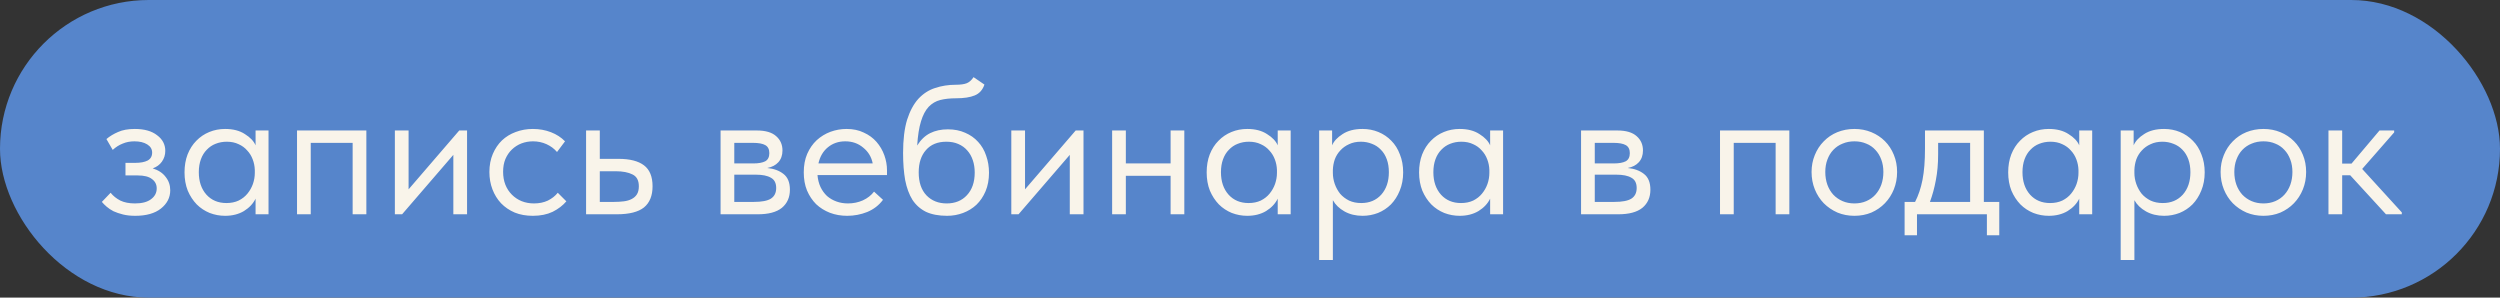
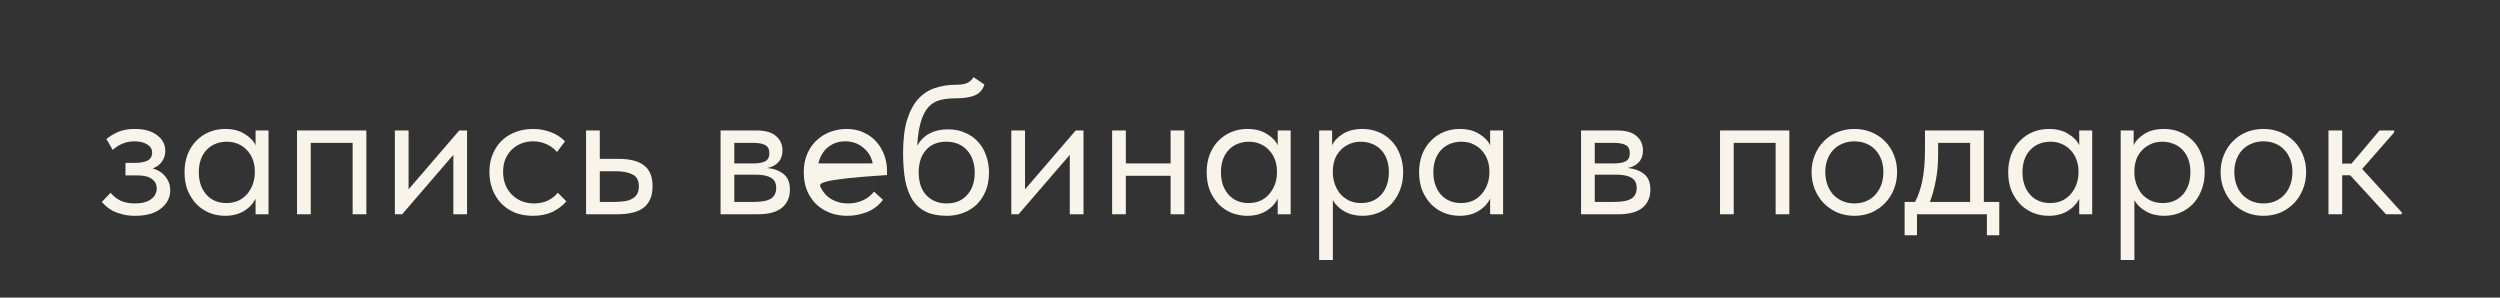
<svg xmlns="http://www.w3.org/2000/svg" width="210" height="25" viewBox="0 0 210 25" fill="none">
  <rect x="0" y="0" width="210" height="25" fill="#333333" stroke="none" />
-   <rect width="210" height="25" rx="12.5" fill="#5685CB" />
-   <path d="M11.356 18.128C10.972 18.128 10.63 18.091 10.332 18.016C10.033 17.941 9.767 17.851 9.532 17.744C9.308 17.627 9.116 17.499 8.956 17.36C8.796 17.221 8.663 17.088 8.556 16.96L9.292 16.192C9.505 16.459 9.777 16.677 10.108 16.848C10.438 17.008 10.849 17.088 11.34 17.088C11.927 17.088 12.374 16.971 12.684 16.736C13.004 16.501 13.164 16.197 13.164 15.824C13.164 15.493 13.03 15.232 12.764 15.04C12.508 14.837 12.108 14.736 11.564 14.736H10.54V13.68H11.372C11.799 13.68 12.14 13.616 12.396 13.488C12.652 13.349 12.78 13.125 12.78 12.816C12.78 12.528 12.641 12.299 12.364 12.128C12.086 11.957 11.729 11.872 11.292 11.872C10.929 11.872 10.598 11.936 10.3 12.064C10.001 12.181 9.724 12.357 9.468 12.592L8.94 11.68C9.217 11.445 9.543 11.248 9.916 11.088C10.289 10.917 10.758 10.832 11.324 10.832C12.124 10.832 12.748 11.008 13.196 11.36C13.655 11.701 13.884 12.139 13.884 12.672C13.884 13.013 13.788 13.317 13.596 13.584C13.415 13.84 13.159 14.027 12.828 14.144C13.308 14.293 13.671 14.533 13.916 14.864C14.172 15.184 14.3 15.557 14.3 15.984C14.3 16.592 14.039 17.104 13.516 17.52C13.004 17.925 12.284 18.128 11.356 18.128ZM18.908 18.128C18.46 18.128 18.028 18.048 17.612 17.888C17.196 17.717 16.834 17.477 16.524 17.168C16.215 16.848 15.964 16.464 15.772 16.016C15.591 15.557 15.5 15.045 15.5 14.48C15.5 13.925 15.585 13.424 15.756 12.976C15.938 12.517 16.183 12.133 16.492 11.824C16.802 11.504 17.164 11.259 17.58 11.088C17.996 10.917 18.439 10.832 18.908 10.832C19.58 10.832 20.135 10.976 20.572 11.264C21.02 11.541 21.319 11.856 21.468 12.208V10.96H22.556V18H21.468V16.688C21.265 17.104 20.94 17.451 20.492 17.728C20.044 17.995 19.516 18.128 18.908 18.128ZM19.02 17.056C19.404 17.056 19.745 16.987 20.044 16.848C20.343 16.699 20.588 16.507 20.78 16.272C20.983 16.027 21.137 15.755 21.244 15.456C21.351 15.147 21.404 14.837 21.404 14.528V14.272C21.393 13.963 21.335 13.669 21.228 13.392C21.122 13.104 20.967 12.853 20.764 12.64C20.572 12.416 20.332 12.24 20.044 12.112C19.756 11.973 19.425 11.904 19.052 11.904C18.711 11.904 18.396 11.963 18.108 12.08C17.831 12.187 17.585 12.352 17.372 12.576C17.159 12.789 16.994 13.056 16.876 13.376C16.759 13.696 16.7 14.059 16.7 14.464C16.7 15.243 16.913 15.872 17.34 16.352C17.767 16.821 18.327 17.056 19.02 17.056ZM24.95 10.96H30.774V18H29.622V12H26.102V18H24.95V10.96ZM33.169 10.96H34.321V15.904L38.577 10.96H39.233V18H38.081V13.008L33.777 18H33.169V10.96ZM44.758 18.128C44.192 18.128 43.685 18.037 43.237 17.856C42.789 17.664 42.406 17.403 42.086 17.072C41.776 16.741 41.536 16.352 41.365 15.904C41.195 15.456 41.109 14.971 41.109 14.448C41.109 13.883 41.206 13.376 41.398 12.928C41.59 12.48 41.846 12.101 42.166 11.792C42.496 11.483 42.88 11.248 43.318 11.088C43.766 10.917 44.245 10.832 44.758 10.832C45.301 10.832 45.808 10.923 46.278 11.104C46.747 11.285 47.142 11.541 47.462 11.872L46.789 12.768C46.555 12.491 46.261 12.272 45.91 12.112C45.557 11.952 45.179 11.872 44.773 11.872C44.432 11.872 44.107 11.931 43.797 12.048C43.499 12.165 43.232 12.336 42.998 12.56C42.773 12.773 42.592 13.04 42.453 13.36C42.325 13.669 42.261 14.027 42.261 14.432C42.261 14.827 42.325 15.189 42.453 15.52C42.581 15.84 42.763 16.117 42.998 16.352C43.232 16.587 43.504 16.768 43.813 16.896C44.133 17.024 44.48 17.088 44.853 17.088C45.291 17.088 45.68 17.008 46.022 16.848C46.363 16.677 46.64 16.459 46.853 16.192L47.574 16.912C47.275 17.264 46.891 17.557 46.422 17.792C45.952 18.016 45.398 18.128 44.758 18.128ZM49.231 10.96H50.383V13.344H51.967C52.906 13.344 53.615 13.525 54.095 13.888C54.575 14.251 54.815 14.837 54.815 15.648C54.815 16.437 54.575 17.029 54.095 17.424C53.615 17.808 52.853 18 51.807 18H49.231V10.96ZM51.583 16.96C51.871 16.96 52.143 16.944 52.399 16.912C52.655 16.88 52.874 16.816 53.055 16.72C53.247 16.624 53.397 16.491 53.503 16.32C53.61 16.149 53.663 15.925 53.663 15.648C53.663 15.157 53.487 14.827 53.135 14.656C52.783 14.475 52.309 14.384 51.711 14.384H50.383V16.96H51.583ZM60.528 10.96H63.568C64.304 10.96 64.848 11.12 65.2 11.44C65.552 11.749 65.728 12.149 65.728 12.64C65.728 13.045 65.611 13.376 65.376 13.632C65.152 13.877 64.843 14.037 64.448 14.112C65.003 14.165 65.456 14.331 65.808 14.608C66.171 14.885 66.352 15.328 66.352 15.936C66.352 16.576 66.128 17.083 65.68 17.456C65.232 17.819 64.555 18 63.648 18H60.528V10.96ZM61.68 14.672V16.96H63.328C63.989 16.96 64.464 16.869 64.752 16.688C65.051 16.496 65.2 16.197 65.2 15.792C65.2 15.376 65.051 15.088 64.752 14.928C64.464 14.757 64.043 14.672 63.488 14.672H61.68ZM61.68 12V13.728H63.28C63.707 13.728 64.037 13.669 64.272 13.552C64.507 13.424 64.624 13.195 64.624 12.864C64.624 12.544 64.512 12.32 64.288 12.192C64.064 12.064 63.718 12 63.248 12H61.68ZM71.164 18.128C70.641 18.128 70.156 18.043 69.708 17.872C69.27 17.701 68.886 17.461 68.556 17.152C68.236 16.832 67.98 16.448 67.788 16C67.606 15.552 67.516 15.045 67.516 14.48C67.516 13.893 67.612 13.376 67.804 12.928C68.006 12.469 68.273 12.085 68.604 11.776C68.945 11.467 69.329 11.232 69.756 11.072C70.193 10.912 70.646 10.832 71.116 10.832C71.66 10.832 72.14 10.933 72.556 11.136C72.982 11.328 73.34 11.589 73.628 11.92C73.916 12.251 74.134 12.624 74.284 13.04C74.433 13.456 74.508 13.877 74.508 14.304V14.704L68.668 14.704C68.7 15.077 68.785 15.413 68.924 15.712C69.062 16 69.244 16.251 69.468 16.464C69.702 16.667 69.969 16.821 70.268 16.928C70.566 17.035 70.886 17.088 71.228 17.088C71.676 17.088 72.092 17.003 72.476 16.832C72.87 16.651 73.185 16.405 73.42 16.096L74.172 16.784C73.83 17.243 73.388 17.584 72.844 17.808C72.31 18.021 71.75 18.128 71.164 18.128ZM71.004 11.872C70.438 11.872 69.953 12.037 69.548 12.368C69.142 12.699 68.876 13.152 68.748 13.728L73.308 13.728C73.201 13.184 72.934 12.741 72.508 12.4C72.092 12.048 71.59 11.872 71.004 11.872ZM79.555 18.128C78.852 18.128 78.26 18.016 77.779 17.792C77.31 17.557 76.931 17.221 76.644 16.784C76.366 16.336 76.163 15.787 76.035 15.136C75.918 14.475 75.859 13.712 75.859 12.848C75.859 11.728 75.972 10.8 76.195 10.064C76.43 9.328 76.745 8.741 77.139 8.304C77.545 7.867 78.014 7.563 78.547 7.392C79.091 7.211 79.668 7.12 80.275 7.12C80.681 7.12 80.99 7.077 81.204 6.992C81.417 6.907 81.609 6.736 81.779 6.48L82.692 7.104C82.542 7.552 82.27 7.856 81.876 8.016C81.492 8.176 80.969 8.256 80.308 8.256C79.806 8.256 79.364 8.304 78.98 8.4C78.606 8.496 78.281 8.688 78.004 8.976C77.737 9.264 77.523 9.669 77.364 10.192C77.204 10.704 77.097 11.381 77.043 12.224C77.342 11.744 77.705 11.397 78.132 11.184C78.558 10.971 79.054 10.864 79.62 10.864C80.163 10.864 80.649 10.96 81.076 11.152C81.502 11.333 81.865 11.589 82.163 11.92C82.462 12.24 82.686 12.624 82.835 13.072C82.996 13.52 83.076 14 83.076 14.512C83.076 15.088 82.98 15.605 82.787 16.064C82.596 16.512 82.34 16.891 82.019 17.2C81.7 17.499 81.326 17.728 80.9 17.888C80.473 18.048 80.025 18.128 79.555 18.128ZM79.523 17.088C80.228 17.088 80.793 16.859 81.219 16.4C81.657 15.931 81.876 15.296 81.876 14.496C81.876 14.112 81.822 13.765 81.716 13.456C81.609 13.136 81.454 12.864 81.251 12.64C81.049 12.405 80.798 12.224 80.499 12.096C80.212 11.968 79.876 11.904 79.492 11.904C78.755 11.904 78.185 12.139 77.779 12.608C77.374 13.067 77.171 13.691 77.171 14.48C77.171 15.312 77.39 15.957 77.828 16.416C78.265 16.864 78.83 17.088 79.523 17.088ZM84.95 10.96H86.102V15.904L90.358 10.96H91.014V18H89.862V13.008L85.558 18H84.95V10.96ZM98.331 14.768H94.571V18H93.419V10.96H94.571V13.728H98.331V10.96H99.483V18H98.331V14.768ZM104.768 18.128C104.32 18.128 103.888 18.048 103.472 17.888C103.056 17.717 102.693 17.477 102.384 17.168C102.074 16.848 101.824 16.464 101.632 16.016C101.45 15.557 101.36 15.045 101.36 14.48C101.36 13.925 101.445 13.424 101.616 12.976C101.797 12.517 102.042 12.133 102.352 11.824C102.661 11.504 103.024 11.259 103.44 11.088C103.856 10.917 104.298 10.832 104.768 10.832C105.44 10.832 105.994 10.976 106.432 11.264C106.88 11.541 107.178 11.856 107.328 12.208V10.96H108.416V18H107.328V16.688C107.125 17.104 106.8 17.451 106.352 17.728C105.904 17.995 105.376 18.128 104.768 18.128ZM104.88 17.056C105.264 17.056 105.605 16.987 105.904 16.848C106.202 16.699 106.448 16.507 106.64 16.272C106.842 16.027 106.997 15.755 107.104 15.456C107.21 15.147 107.264 14.837 107.264 14.528V14.272C107.253 13.963 107.194 13.669 107.088 13.392C106.981 13.104 106.826 12.853 106.624 12.64C106.432 12.416 106.192 12.24 105.904 12.112C105.616 11.973 105.285 11.904 104.911 11.904C104.57 11.904 104.256 11.963 103.968 12.08C103.69 12.187 103.445 12.352 103.232 12.576C103.018 12.789 102.853 13.056 102.736 13.376C102.618 13.696 102.56 14.059 102.56 14.464C102.56 15.243 102.773 15.872 103.2 16.352C103.626 16.821 104.186 17.056 104.88 17.056ZM110.809 21.84V10.96H111.897V12.208C112.047 11.856 112.34 11.541 112.777 11.264C113.215 10.976 113.775 10.832 114.457 10.832C114.927 10.832 115.369 10.917 115.785 11.088C116.201 11.259 116.564 11.504 116.873 11.824C117.183 12.133 117.423 12.517 117.593 12.976C117.775 13.424 117.865 13.925 117.865 14.48C117.865 15.045 117.769 15.557 117.577 16.016C117.396 16.464 117.151 16.848 116.841 17.168C116.532 17.477 116.169 17.717 115.753 17.888C115.337 18.048 114.905 18.128 114.457 18.128C113.881 18.128 113.375 18.005 112.937 17.76C112.5 17.515 112.175 17.2 111.961 16.816V21.84H110.809ZM114.313 11.904C113.94 11.904 113.609 11.973 113.321 12.112C113.033 12.24 112.788 12.416 112.585 12.64C112.383 12.853 112.228 13.104 112.121 13.392C112.025 13.669 111.972 13.963 111.961 14.272V14.528C111.961 14.837 112.015 15.147 112.121 15.456C112.228 15.755 112.377 16.027 112.569 16.272C112.772 16.507 113.023 16.699 113.321 16.848C113.62 16.987 113.961 17.056 114.345 17.056C115.039 17.056 115.599 16.821 116.025 16.352C116.452 15.872 116.665 15.243 116.665 14.464C116.665 14.059 116.607 13.696 116.489 13.376C116.372 13.056 116.207 12.789 115.993 12.576C115.78 12.352 115.529 12.187 115.241 12.08C114.953 11.963 114.644 11.904 114.313 11.904ZM122.611 18.128C122.163 18.128 121.731 18.048 121.315 17.888C120.899 17.717 120.537 17.477 120.227 17.168C119.918 16.848 119.667 16.464 119.475 16.016C119.294 15.557 119.203 15.045 119.203 14.48C119.203 13.925 119.289 13.424 119.459 12.976C119.641 12.517 119.886 12.133 120.195 11.824C120.505 11.504 120.867 11.259 121.283 11.088C121.699 10.917 122.142 10.832 122.611 10.832C123.283 10.832 123.838 10.976 124.275 11.264C124.723 11.541 125.022 11.856 125.171 12.208V10.96H126.259V18H125.171V16.688C124.969 17.104 124.643 17.451 124.195 17.728C123.747 17.995 123.219 18.128 122.611 18.128ZM122.723 17.056C123.107 17.056 123.449 16.987 123.747 16.848C124.046 16.699 124.291 16.507 124.483 16.272C124.686 16.027 124.841 15.755 124.947 15.456C125.054 15.147 125.107 14.837 125.107 14.528V14.272C125.097 13.963 125.038 13.669 124.931 13.392C124.825 13.104 124.67 12.853 124.467 12.64C124.275 12.416 124.035 12.24 123.747 12.112C123.459 11.973 123.129 11.904 122.755 11.904C122.414 11.904 122.099 11.963 121.811 12.08C121.534 12.187 121.289 12.352 121.075 12.576C120.862 12.789 120.697 13.056 120.579 13.376C120.462 13.696 120.403 14.059 120.403 14.464C120.403 15.243 120.617 15.872 121.043 16.352C121.47 16.821 122.03 17.056 122.723 17.056ZM132.809 10.96H135.849C136.585 10.96 137.129 11.12 137.481 11.44C137.833 11.749 138.009 12.149 138.009 12.64C138.009 13.045 137.892 13.376 137.657 13.632C137.433 13.877 137.124 14.037 136.729 14.112C137.284 14.165 137.737 14.331 138.089 14.608C138.452 14.885 138.633 15.328 138.633 15.936C138.633 16.576 138.409 17.083 137.961 17.456C137.513 17.819 136.836 18 135.929 18H132.809V10.96ZM133.961 14.672V16.96H135.609C136.271 16.96 136.745 16.869 137.033 16.688C137.332 16.496 137.481 16.197 137.481 15.792C137.481 15.376 137.332 15.088 137.033 14.928C136.745 14.757 136.324 14.672 135.769 14.672H133.961ZM133.961 12V13.728H135.561C135.988 13.728 136.319 13.669 136.553 13.552C136.788 13.424 136.905 13.195 136.905 12.864C136.905 12.544 136.793 12.32 136.569 12.192C136.345 12.064 135.999 12 135.529 12H133.961ZM144.481 10.96H150.305V18H149.153V12H145.633V18H144.481V10.96ZM155.772 18.128C155.26 18.128 154.785 18.037 154.348 17.856C153.911 17.664 153.527 17.403 153.196 17.072C152.876 16.741 152.625 16.352 152.444 15.904C152.263 15.456 152.172 14.971 152.172 14.448C152.172 13.936 152.263 13.461 152.444 13.024C152.625 12.576 152.876 12.192 153.196 11.872C153.516 11.541 153.895 11.285 154.332 11.104C154.78 10.923 155.26 10.832 155.772 10.832C156.284 10.832 156.759 10.923 157.196 11.104C157.633 11.285 158.012 11.536 158.332 11.856C158.652 12.176 158.903 12.56 159.084 13.008C159.265 13.445 159.356 13.925 159.356 14.448C159.356 14.971 159.265 15.456 159.084 15.904C158.903 16.352 158.652 16.741 158.332 17.072C158.012 17.403 157.633 17.664 157.196 17.856C156.759 18.037 156.284 18.128 155.772 18.128ZM155.772 17.088C156.135 17.088 156.465 17.024 156.764 16.896C157.063 16.768 157.319 16.587 157.532 16.352C157.745 16.117 157.911 15.84 158.028 15.52C158.145 15.189 158.204 14.832 158.204 14.448C158.204 14.064 158.145 13.717 158.028 13.408C157.911 13.088 157.745 12.816 157.532 12.592C157.319 12.357 157.063 12.181 156.764 12.064C156.465 11.936 156.135 11.872 155.772 11.872C155.409 11.872 155.079 11.936 154.78 12.064C154.481 12.181 154.22 12.357 153.996 12.592C153.783 12.816 153.617 13.088 153.5 13.408C153.383 13.717 153.324 14.064 153.324 14.448C153.324 14.832 153.383 15.189 153.5 15.52C153.617 15.84 153.783 16.117 153.996 16.352C154.22 16.587 154.481 16.768 154.78 16.896C155.079 17.024 155.409 17.088 155.772 17.088ZM159.987 16.96H160.867C161.144 16.427 161.352 15.808 161.491 15.104C161.63 14.389 161.699 13.525 161.699 12.512V10.96H166.643V16.96H167.939V19.76H166.899V18H161.027V19.76H159.987V16.96ZM162.803 12.96C162.803 13.76 162.739 14.485 162.611 15.136C162.494 15.776 162.328 16.384 162.115 16.96H165.491V12H162.803V12.96ZM172.096 18.128C171.648 18.128 171.216 18.048 170.8 17.888C170.384 17.717 170.021 17.477 169.712 17.168C169.402 16.848 169.152 16.464 168.96 16.016C168.778 15.557 168.688 15.045 168.688 14.48C168.688 13.925 168.773 13.424 168.944 12.976C169.125 12.517 169.37 12.133 169.68 11.824C169.989 11.504 170.352 11.259 170.768 11.088C171.184 10.917 171.626 10.832 172.096 10.832C172.768 10.832 173.322 10.976 173.76 11.264C174.208 11.541 174.506 11.856 174.656 12.208V10.96H175.744V18H174.656V16.688C174.453 17.104 174.128 17.451 173.68 17.728C173.232 17.995 172.704 18.128 172.096 18.128ZM172.208 17.056C172.592 17.056 172.933 16.987 173.232 16.848C173.53 16.699 173.776 16.507 173.968 16.272C174.17 16.027 174.325 15.755 174.432 15.456C174.538 15.147 174.592 14.837 174.592 14.528V14.272C174.581 13.963 174.522 13.669 174.416 13.392C174.309 13.104 174.154 12.853 173.952 12.64C173.76 12.416 173.52 12.24 173.232 12.112C172.944 11.973 172.613 11.904 172.24 11.904C171.898 11.904 171.584 11.963 171.296 12.08C171.018 12.187 170.773 12.352 170.56 12.576C170.346 12.789 170.181 13.056 170.064 13.376C169.946 13.696 169.888 14.059 169.888 14.464C169.888 15.243 170.101 15.872 170.528 16.352C170.954 16.821 171.514 17.056 172.208 17.056ZM178.138 21.84V10.96H179.226V12.208C179.375 11.856 179.668 11.541 180.106 11.264C180.543 10.976 181.103 10.832 181.786 10.832C182.255 10.832 182.698 10.917 183.114 11.088C183.53 11.259 183.892 11.504 184.202 11.824C184.511 12.133 184.751 12.517 184.922 12.976C185.103 13.424 185.194 13.925 185.194 14.48C185.194 15.045 185.098 15.557 184.906 16.016C184.724 16.464 184.479 16.848 184.17 17.168C183.86 17.477 183.498 17.717 183.082 17.888C182.666 18.048 182.234 18.128 181.786 18.128C181.21 18.128 180.703 18.005 180.266 17.76C179.828 17.515 179.503 17.2 179.289 16.816V21.84H178.138ZM181.641 11.904C181.268 11.904 180.938 11.973 180.65 12.112C180.362 12.24 180.116 12.416 179.914 12.64C179.711 12.853 179.556 13.104 179.45 13.392C179.354 13.669 179.3 13.963 179.289 14.272V14.528C179.289 14.837 179.343 15.147 179.45 15.456C179.556 15.755 179.706 16.027 179.898 16.272C180.1 16.507 180.351 16.699 180.65 16.848C180.948 16.987 181.29 17.056 181.674 17.056C182.367 17.056 182.927 16.821 183.354 16.352C183.78 15.872 183.994 15.243 183.994 14.464C183.994 14.059 183.935 13.696 183.818 13.376C183.7 13.056 183.535 12.789 183.322 12.576C183.108 12.352 182.858 12.187 182.57 12.08C182.282 11.963 181.972 11.904 181.641 11.904ZM190.131 18.128C189.619 18.128 189.145 18.037 188.707 17.856C188.27 17.664 187.886 17.403 187.555 17.072C187.235 16.741 186.985 16.352 186.803 15.904C186.622 15.456 186.531 14.971 186.531 14.448C186.531 13.936 186.622 13.461 186.803 13.024C186.985 12.576 187.235 12.192 187.555 11.872C187.875 11.541 188.254 11.285 188.691 11.104C189.139 10.923 189.619 10.832 190.131 10.832C190.643 10.832 191.118 10.923 191.555 11.104C191.993 11.285 192.371 11.536 192.691 11.856C193.011 12.176 193.262 12.56 193.443 13.008C193.625 13.445 193.715 13.925 193.715 14.448C193.715 14.971 193.625 15.456 193.443 15.904C193.262 16.352 193.011 16.741 192.691 17.072C192.371 17.403 191.993 17.664 191.555 17.856C191.118 18.037 190.643 18.128 190.131 18.128ZM190.131 17.088C190.494 17.088 190.825 17.024 191.123 16.896C191.422 16.768 191.678 16.587 191.891 16.352C192.105 16.117 192.27 15.84 192.387 15.52C192.505 15.189 192.563 14.832 192.563 14.448C192.563 14.064 192.505 13.717 192.387 13.408C192.27 13.088 192.105 12.816 191.891 12.592C191.678 12.357 191.422 12.181 191.123 12.064C190.825 11.936 190.494 11.872 190.131 11.872C189.769 11.872 189.438 11.936 189.139 12.064C188.841 12.181 188.579 12.357 188.355 12.592C188.142 12.816 187.977 13.088 187.859 13.408C187.742 13.717 187.683 14.064 187.683 14.448C187.683 14.832 187.742 15.189 187.859 15.52C187.977 15.84 188.142 16.117 188.355 16.352C188.579 16.587 188.841 16.768 189.139 16.896C189.438 17.024 189.769 17.088 190.131 17.088ZM195.591 10.96H196.743V13.744H197.527L199.879 10.96H201.111V11.12L198.423 14.192L201.751 17.84V18H200.423L197.415 14.72H196.743V18H195.591V10.96Z" fill="#F9F4EA" />
+   <path d="M11.356 18.128C10.972 18.128 10.63 18.091 10.332 18.016C10.033 17.941 9.767 17.851 9.532 17.744C9.308 17.627 9.116 17.499 8.956 17.36C8.796 17.221 8.663 17.088 8.556 16.96L9.292 16.192C9.505 16.459 9.777 16.677 10.108 16.848C10.438 17.008 10.849 17.088 11.34 17.088C11.927 17.088 12.374 16.971 12.684 16.736C13.004 16.501 13.164 16.197 13.164 15.824C13.164 15.493 13.03 15.232 12.764 15.04C12.508 14.837 12.108 14.736 11.564 14.736H10.54V13.68H11.372C11.799 13.68 12.14 13.616 12.396 13.488C12.652 13.349 12.78 13.125 12.78 12.816C12.78 12.528 12.641 12.299 12.364 12.128C12.086 11.957 11.729 11.872 11.292 11.872C10.929 11.872 10.598 11.936 10.3 12.064C10.001 12.181 9.724 12.357 9.468 12.592L8.94 11.68C9.217 11.445 9.543 11.248 9.916 11.088C10.289 10.917 10.758 10.832 11.324 10.832C12.124 10.832 12.748 11.008 13.196 11.36C13.655 11.701 13.884 12.139 13.884 12.672C13.884 13.013 13.788 13.317 13.596 13.584C13.415 13.84 13.159 14.027 12.828 14.144C13.308 14.293 13.671 14.533 13.916 14.864C14.172 15.184 14.3 15.557 14.3 15.984C14.3 16.592 14.039 17.104 13.516 17.52C13.004 17.925 12.284 18.128 11.356 18.128ZM18.908 18.128C18.46 18.128 18.028 18.048 17.612 17.888C17.196 17.717 16.834 17.477 16.524 17.168C16.215 16.848 15.964 16.464 15.772 16.016C15.591 15.557 15.5 15.045 15.5 14.48C15.5 13.925 15.585 13.424 15.756 12.976C15.938 12.517 16.183 12.133 16.492 11.824C16.802 11.504 17.164 11.259 17.58 11.088C17.996 10.917 18.439 10.832 18.908 10.832C19.58 10.832 20.135 10.976 20.572 11.264C21.02 11.541 21.319 11.856 21.468 12.208V10.96H22.556V18H21.468V16.688C21.265 17.104 20.94 17.451 20.492 17.728C20.044 17.995 19.516 18.128 18.908 18.128ZM19.02 17.056C19.404 17.056 19.745 16.987 20.044 16.848C20.343 16.699 20.588 16.507 20.78 16.272C20.983 16.027 21.137 15.755 21.244 15.456C21.351 15.147 21.404 14.837 21.404 14.528V14.272C21.393 13.963 21.335 13.669 21.228 13.392C21.122 13.104 20.967 12.853 20.764 12.64C20.572 12.416 20.332 12.24 20.044 12.112C19.756 11.973 19.425 11.904 19.052 11.904C18.711 11.904 18.396 11.963 18.108 12.08C17.831 12.187 17.585 12.352 17.372 12.576C17.159 12.789 16.994 13.056 16.876 13.376C16.759 13.696 16.7 14.059 16.7 14.464C16.7 15.243 16.913 15.872 17.34 16.352C17.767 16.821 18.327 17.056 19.02 17.056ZM24.95 10.96H30.774V18H29.622V12H26.102V18H24.95V10.96ZM33.169 10.96H34.321V15.904L38.577 10.96H39.233V18H38.081V13.008L33.777 18H33.169V10.96ZM44.758 18.128C44.192 18.128 43.685 18.037 43.237 17.856C42.789 17.664 42.406 17.403 42.086 17.072C41.776 16.741 41.536 16.352 41.365 15.904C41.195 15.456 41.109 14.971 41.109 14.448C41.109 13.883 41.206 13.376 41.398 12.928C41.59 12.48 41.846 12.101 42.166 11.792C42.496 11.483 42.88 11.248 43.318 11.088C43.766 10.917 44.245 10.832 44.758 10.832C45.301 10.832 45.808 10.923 46.278 11.104C46.747 11.285 47.142 11.541 47.462 11.872L46.789 12.768C46.555 12.491 46.261 12.272 45.91 12.112C45.557 11.952 45.179 11.872 44.773 11.872C44.432 11.872 44.107 11.931 43.797 12.048C43.499 12.165 43.232 12.336 42.998 12.56C42.773 12.773 42.592 13.04 42.453 13.36C42.325 13.669 42.261 14.027 42.261 14.432C42.261 14.827 42.325 15.189 42.453 15.52C42.581 15.84 42.763 16.117 42.998 16.352C43.232 16.587 43.504 16.768 43.813 16.896C44.133 17.024 44.48 17.088 44.853 17.088C45.291 17.088 45.68 17.008 46.022 16.848C46.363 16.677 46.64 16.459 46.853 16.192L47.574 16.912C47.275 17.264 46.891 17.557 46.422 17.792C45.952 18.016 45.398 18.128 44.758 18.128ZM49.231 10.96H50.383V13.344H51.967C52.906 13.344 53.615 13.525 54.095 13.888C54.575 14.251 54.815 14.837 54.815 15.648C54.815 16.437 54.575 17.029 54.095 17.424C53.615 17.808 52.853 18 51.807 18H49.231V10.96ZM51.583 16.96C51.871 16.96 52.143 16.944 52.399 16.912C52.655 16.88 52.874 16.816 53.055 16.72C53.247 16.624 53.397 16.491 53.503 16.32C53.61 16.149 53.663 15.925 53.663 15.648C53.663 15.157 53.487 14.827 53.135 14.656C52.783 14.475 52.309 14.384 51.711 14.384H50.383V16.96H51.583ZM60.528 10.96H63.568C64.304 10.96 64.848 11.12 65.2 11.44C65.552 11.749 65.728 12.149 65.728 12.64C65.728 13.045 65.611 13.376 65.376 13.632C65.152 13.877 64.843 14.037 64.448 14.112C65.003 14.165 65.456 14.331 65.808 14.608C66.171 14.885 66.352 15.328 66.352 15.936C66.352 16.576 66.128 17.083 65.68 17.456C65.232 17.819 64.555 18 63.648 18H60.528V10.96ZM61.68 14.672V16.96H63.328C63.989 16.96 64.464 16.869 64.752 16.688C65.051 16.496 65.2 16.197 65.2 15.792C65.2 15.376 65.051 15.088 64.752 14.928C64.464 14.757 64.043 14.672 63.488 14.672H61.68ZM61.68 12V13.728H63.28C63.707 13.728 64.037 13.669 64.272 13.552C64.507 13.424 64.624 13.195 64.624 12.864C64.624 12.544 64.512 12.32 64.288 12.192C64.064 12.064 63.718 12 63.248 12H61.68ZM71.164 18.128C70.641 18.128 70.156 18.043 69.708 17.872C69.27 17.701 68.886 17.461 68.556 17.152C68.236 16.832 67.98 16.448 67.788 16C67.606 15.552 67.516 15.045 67.516 14.48C67.516 13.893 67.612 13.376 67.804 12.928C68.006 12.469 68.273 12.085 68.604 11.776C68.945 11.467 69.329 11.232 69.756 11.072C70.193 10.912 70.646 10.832 71.116 10.832C71.66 10.832 72.14 10.933 72.556 11.136C72.982 11.328 73.34 11.589 73.628 11.92C73.916 12.251 74.134 12.624 74.284 13.04C74.433 13.456 74.508 13.877 74.508 14.304V14.704C68.7 15.077 68.785 15.413 68.924 15.712C69.062 16 69.244 16.251 69.468 16.464C69.702 16.667 69.969 16.821 70.268 16.928C70.566 17.035 70.886 17.088 71.228 17.088C71.676 17.088 72.092 17.003 72.476 16.832C72.87 16.651 73.185 16.405 73.42 16.096L74.172 16.784C73.83 17.243 73.388 17.584 72.844 17.808C72.31 18.021 71.75 18.128 71.164 18.128ZM71.004 11.872C70.438 11.872 69.953 12.037 69.548 12.368C69.142 12.699 68.876 13.152 68.748 13.728L73.308 13.728C73.201 13.184 72.934 12.741 72.508 12.4C72.092 12.048 71.59 11.872 71.004 11.872ZM79.555 18.128C78.852 18.128 78.26 18.016 77.779 17.792C77.31 17.557 76.931 17.221 76.644 16.784C76.366 16.336 76.163 15.787 76.035 15.136C75.918 14.475 75.859 13.712 75.859 12.848C75.859 11.728 75.972 10.8 76.195 10.064C76.43 9.328 76.745 8.741 77.139 8.304C77.545 7.867 78.014 7.563 78.547 7.392C79.091 7.211 79.668 7.12 80.275 7.12C80.681 7.12 80.99 7.077 81.204 6.992C81.417 6.907 81.609 6.736 81.779 6.48L82.692 7.104C82.542 7.552 82.27 7.856 81.876 8.016C81.492 8.176 80.969 8.256 80.308 8.256C79.806 8.256 79.364 8.304 78.98 8.4C78.606 8.496 78.281 8.688 78.004 8.976C77.737 9.264 77.523 9.669 77.364 10.192C77.204 10.704 77.097 11.381 77.043 12.224C77.342 11.744 77.705 11.397 78.132 11.184C78.558 10.971 79.054 10.864 79.62 10.864C80.163 10.864 80.649 10.96 81.076 11.152C81.502 11.333 81.865 11.589 82.163 11.92C82.462 12.24 82.686 12.624 82.835 13.072C82.996 13.52 83.076 14 83.076 14.512C83.076 15.088 82.98 15.605 82.787 16.064C82.596 16.512 82.34 16.891 82.019 17.2C81.7 17.499 81.326 17.728 80.9 17.888C80.473 18.048 80.025 18.128 79.555 18.128ZM79.523 17.088C80.228 17.088 80.793 16.859 81.219 16.4C81.657 15.931 81.876 15.296 81.876 14.496C81.876 14.112 81.822 13.765 81.716 13.456C81.609 13.136 81.454 12.864 81.251 12.64C81.049 12.405 80.798 12.224 80.499 12.096C80.212 11.968 79.876 11.904 79.492 11.904C78.755 11.904 78.185 12.139 77.779 12.608C77.374 13.067 77.171 13.691 77.171 14.48C77.171 15.312 77.39 15.957 77.828 16.416C78.265 16.864 78.83 17.088 79.523 17.088ZM84.95 10.96H86.102V15.904L90.358 10.96H91.014V18H89.862V13.008L85.558 18H84.95V10.96ZM98.331 14.768H94.571V18H93.419V10.96H94.571V13.728H98.331V10.96H99.483V18H98.331V14.768ZM104.768 18.128C104.32 18.128 103.888 18.048 103.472 17.888C103.056 17.717 102.693 17.477 102.384 17.168C102.074 16.848 101.824 16.464 101.632 16.016C101.45 15.557 101.36 15.045 101.36 14.48C101.36 13.925 101.445 13.424 101.616 12.976C101.797 12.517 102.042 12.133 102.352 11.824C102.661 11.504 103.024 11.259 103.44 11.088C103.856 10.917 104.298 10.832 104.768 10.832C105.44 10.832 105.994 10.976 106.432 11.264C106.88 11.541 107.178 11.856 107.328 12.208V10.96H108.416V18H107.328V16.688C107.125 17.104 106.8 17.451 106.352 17.728C105.904 17.995 105.376 18.128 104.768 18.128ZM104.88 17.056C105.264 17.056 105.605 16.987 105.904 16.848C106.202 16.699 106.448 16.507 106.64 16.272C106.842 16.027 106.997 15.755 107.104 15.456C107.21 15.147 107.264 14.837 107.264 14.528V14.272C107.253 13.963 107.194 13.669 107.088 13.392C106.981 13.104 106.826 12.853 106.624 12.64C106.432 12.416 106.192 12.24 105.904 12.112C105.616 11.973 105.285 11.904 104.911 11.904C104.57 11.904 104.256 11.963 103.968 12.08C103.69 12.187 103.445 12.352 103.232 12.576C103.018 12.789 102.853 13.056 102.736 13.376C102.618 13.696 102.56 14.059 102.56 14.464C102.56 15.243 102.773 15.872 103.2 16.352C103.626 16.821 104.186 17.056 104.88 17.056ZM110.809 21.84V10.96H111.897V12.208C112.047 11.856 112.34 11.541 112.777 11.264C113.215 10.976 113.775 10.832 114.457 10.832C114.927 10.832 115.369 10.917 115.785 11.088C116.201 11.259 116.564 11.504 116.873 11.824C117.183 12.133 117.423 12.517 117.593 12.976C117.775 13.424 117.865 13.925 117.865 14.48C117.865 15.045 117.769 15.557 117.577 16.016C117.396 16.464 117.151 16.848 116.841 17.168C116.532 17.477 116.169 17.717 115.753 17.888C115.337 18.048 114.905 18.128 114.457 18.128C113.881 18.128 113.375 18.005 112.937 17.76C112.5 17.515 112.175 17.2 111.961 16.816V21.84H110.809ZM114.313 11.904C113.94 11.904 113.609 11.973 113.321 12.112C113.033 12.24 112.788 12.416 112.585 12.64C112.383 12.853 112.228 13.104 112.121 13.392C112.025 13.669 111.972 13.963 111.961 14.272V14.528C111.961 14.837 112.015 15.147 112.121 15.456C112.228 15.755 112.377 16.027 112.569 16.272C112.772 16.507 113.023 16.699 113.321 16.848C113.62 16.987 113.961 17.056 114.345 17.056C115.039 17.056 115.599 16.821 116.025 16.352C116.452 15.872 116.665 15.243 116.665 14.464C116.665 14.059 116.607 13.696 116.489 13.376C116.372 13.056 116.207 12.789 115.993 12.576C115.78 12.352 115.529 12.187 115.241 12.08C114.953 11.963 114.644 11.904 114.313 11.904ZM122.611 18.128C122.163 18.128 121.731 18.048 121.315 17.888C120.899 17.717 120.537 17.477 120.227 17.168C119.918 16.848 119.667 16.464 119.475 16.016C119.294 15.557 119.203 15.045 119.203 14.48C119.203 13.925 119.289 13.424 119.459 12.976C119.641 12.517 119.886 12.133 120.195 11.824C120.505 11.504 120.867 11.259 121.283 11.088C121.699 10.917 122.142 10.832 122.611 10.832C123.283 10.832 123.838 10.976 124.275 11.264C124.723 11.541 125.022 11.856 125.171 12.208V10.96H126.259V18H125.171V16.688C124.969 17.104 124.643 17.451 124.195 17.728C123.747 17.995 123.219 18.128 122.611 18.128ZM122.723 17.056C123.107 17.056 123.449 16.987 123.747 16.848C124.046 16.699 124.291 16.507 124.483 16.272C124.686 16.027 124.841 15.755 124.947 15.456C125.054 15.147 125.107 14.837 125.107 14.528V14.272C125.097 13.963 125.038 13.669 124.931 13.392C124.825 13.104 124.67 12.853 124.467 12.64C124.275 12.416 124.035 12.24 123.747 12.112C123.459 11.973 123.129 11.904 122.755 11.904C122.414 11.904 122.099 11.963 121.811 12.08C121.534 12.187 121.289 12.352 121.075 12.576C120.862 12.789 120.697 13.056 120.579 13.376C120.462 13.696 120.403 14.059 120.403 14.464C120.403 15.243 120.617 15.872 121.043 16.352C121.47 16.821 122.03 17.056 122.723 17.056ZM132.809 10.96H135.849C136.585 10.96 137.129 11.12 137.481 11.44C137.833 11.749 138.009 12.149 138.009 12.64C138.009 13.045 137.892 13.376 137.657 13.632C137.433 13.877 137.124 14.037 136.729 14.112C137.284 14.165 137.737 14.331 138.089 14.608C138.452 14.885 138.633 15.328 138.633 15.936C138.633 16.576 138.409 17.083 137.961 17.456C137.513 17.819 136.836 18 135.929 18H132.809V10.96ZM133.961 14.672V16.96H135.609C136.271 16.96 136.745 16.869 137.033 16.688C137.332 16.496 137.481 16.197 137.481 15.792C137.481 15.376 137.332 15.088 137.033 14.928C136.745 14.757 136.324 14.672 135.769 14.672H133.961ZM133.961 12V13.728H135.561C135.988 13.728 136.319 13.669 136.553 13.552C136.788 13.424 136.905 13.195 136.905 12.864C136.905 12.544 136.793 12.32 136.569 12.192C136.345 12.064 135.999 12 135.529 12H133.961ZM144.481 10.96H150.305V18H149.153V12H145.633V18H144.481V10.96ZM155.772 18.128C155.26 18.128 154.785 18.037 154.348 17.856C153.911 17.664 153.527 17.403 153.196 17.072C152.876 16.741 152.625 16.352 152.444 15.904C152.263 15.456 152.172 14.971 152.172 14.448C152.172 13.936 152.263 13.461 152.444 13.024C152.625 12.576 152.876 12.192 153.196 11.872C153.516 11.541 153.895 11.285 154.332 11.104C154.78 10.923 155.26 10.832 155.772 10.832C156.284 10.832 156.759 10.923 157.196 11.104C157.633 11.285 158.012 11.536 158.332 11.856C158.652 12.176 158.903 12.56 159.084 13.008C159.265 13.445 159.356 13.925 159.356 14.448C159.356 14.971 159.265 15.456 159.084 15.904C158.903 16.352 158.652 16.741 158.332 17.072C158.012 17.403 157.633 17.664 157.196 17.856C156.759 18.037 156.284 18.128 155.772 18.128ZM155.772 17.088C156.135 17.088 156.465 17.024 156.764 16.896C157.063 16.768 157.319 16.587 157.532 16.352C157.745 16.117 157.911 15.84 158.028 15.52C158.145 15.189 158.204 14.832 158.204 14.448C158.204 14.064 158.145 13.717 158.028 13.408C157.911 13.088 157.745 12.816 157.532 12.592C157.319 12.357 157.063 12.181 156.764 12.064C156.465 11.936 156.135 11.872 155.772 11.872C155.409 11.872 155.079 11.936 154.78 12.064C154.481 12.181 154.22 12.357 153.996 12.592C153.783 12.816 153.617 13.088 153.5 13.408C153.383 13.717 153.324 14.064 153.324 14.448C153.324 14.832 153.383 15.189 153.5 15.52C153.617 15.84 153.783 16.117 153.996 16.352C154.22 16.587 154.481 16.768 154.78 16.896C155.079 17.024 155.409 17.088 155.772 17.088ZM159.987 16.96H160.867C161.144 16.427 161.352 15.808 161.491 15.104C161.63 14.389 161.699 13.525 161.699 12.512V10.96H166.643V16.96H167.939V19.76H166.899V18H161.027V19.76H159.987V16.96ZM162.803 12.96C162.803 13.76 162.739 14.485 162.611 15.136C162.494 15.776 162.328 16.384 162.115 16.96H165.491V12H162.803V12.96ZM172.096 18.128C171.648 18.128 171.216 18.048 170.8 17.888C170.384 17.717 170.021 17.477 169.712 17.168C169.402 16.848 169.152 16.464 168.96 16.016C168.778 15.557 168.688 15.045 168.688 14.48C168.688 13.925 168.773 13.424 168.944 12.976C169.125 12.517 169.37 12.133 169.68 11.824C169.989 11.504 170.352 11.259 170.768 11.088C171.184 10.917 171.626 10.832 172.096 10.832C172.768 10.832 173.322 10.976 173.76 11.264C174.208 11.541 174.506 11.856 174.656 12.208V10.96H175.744V18H174.656V16.688C174.453 17.104 174.128 17.451 173.68 17.728C173.232 17.995 172.704 18.128 172.096 18.128ZM172.208 17.056C172.592 17.056 172.933 16.987 173.232 16.848C173.53 16.699 173.776 16.507 173.968 16.272C174.17 16.027 174.325 15.755 174.432 15.456C174.538 15.147 174.592 14.837 174.592 14.528V14.272C174.581 13.963 174.522 13.669 174.416 13.392C174.309 13.104 174.154 12.853 173.952 12.64C173.76 12.416 173.52 12.24 173.232 12.112C172.944 11.973 172.613 11.904 172.24 11.904C171.898 11.904 171.584 11.963 171.296 12.08C171.018 12.187 170.773 12.352 170.56 12.576C170.346 12.789 170.181 13.056 170.064 13.376C169.946 13.696 169.888 14.059 169.888 14.464C169.888 15.243 170.101 15.872 170.528 16.352C170.954 16.821 171.514 17.056 172.208 17.056ZM178.138 21.84V10.96H179.226V12.208C179.375 11.856 179.668 11.541 180.106 11.264C180.543 10.976 181.103 10.832 181.786 10.832C182.255 10.832 182.698 10.917 183.114 11.088C183.53 11.259 183.892 11.504 184.202 11.824C184.511 12.133 184.751 12.517 184.922 12.976C185.103 13.424 185.194 13.925 185.194 14.48C185.194 15.045 185.098 15.557 184.906 16.016C184.724 16.464 184.479 16.848 184.17 17.168C183.86 17.477 183.498 17.717 183.082 17.888C182.666 18.048 182.234 18.128 181.786 18.128C181.21 18.128 180.703 18.005 180.266 17.76C179.828 17.515 179.503 17.2 179.289 16.816V21.84H178.138ZM181.641 11.904C181.268 11.904 180.938 11.973 180.65 12.112C180.362 12.24 180.116 12.416 179.914 12.64C179.711 12.853 179.556 13.104 179.45 13.392C179.354 13.669 179.3 13.963 179.289 14.272V14.528C179.289 14.837 179.343 15.147 179.45 15.456C179.556 15.755 179.706 16.027 179.898 16.272C180.1 16.507 180.351 16.699 180.65 16.848C180.948 16.987 181.29 17.056 181.674 17.056C182.367 17.056 182.927 16.821 183.354 16.352C183.78 15.872 183.994 15.243 183.994 14.464C183.994 14.059 183.935 13.696 183.818 13.376C183.7 13.056 183.535 12.789 183.322 12.576C183.108 12.352 182.858 12.187 182.57 12.08C182.282 11.963 181.972 11.904 181.641 11.904ZM190.131 18.128C189.619 18.128 189.145 18.037 188.707 17.856C188.27 17.664 187.886 17.403 187.555 17.072C187.235 16.741 186.985 16.352 186.803 15.904C186.622 15.456 186.531 14.971 186.531 14.448C186.531 13.936 186.622 13.461 186.803 13.024C186.985 12.576 187.235 12.192 187.555 11.872C187.875 11.541 188.254 11.285 188.691 11.104C189.139 10.923 189.619 10.832 190.131 10.832C190.643 10.832 191.118 10.923 191.555 11.104C191.993 11.285 192.371 11.536 192.691 11.856C193.011 12.176 193.262 12.56 193.443 13.008C193.625 13.445 193.715 13.925 193.715 14.448C193.715 14.971 193.625 15.456 193.443 15.904C193.262 16.352 193.011 16.741 192.691 17.072C192.371 17.403 191.993 17.664 191.555 17.856C191.118 18.037 190.643 18.128 190.131 18.128ZM190.131 17.088C190.494 17.088 190.825 17.024 191.123 16.896C191.422 16.768 191.678 16.587 191.891 16.352C192.105 16.117 192.27 15.84 192.387 15.52C192.505 15.189 192.563 14.832 192.563 14.448C192.563 14.064 192.505 13.717 192.387 13.408C192.27 13.088 192.105 12.816 191.891 12.592C191.678 12.357 191.422 12.181 191.123 12.064C190.825 11.936 190.494 11.872 190.131 11.872C189.769 11.872 189.438 11.936 189.139 12.064C188.841 12.181 188.579 12.357 188.355 12.592C188.142 12.816 187.977 13.088 187.859 13.408C187.742 13.717 187.683 14.064 187.683 14.448C187.683 14.832 187.742 15.189 187.859 15.52C187.977 15.84 188.142 16.117 188.355 16.352C188.579 16.587 188.841 16.768 189.139 16.896C189.438 17.024 189.769 17.088 190.131 17.088ZM195.591 10.96H196.743V13.744H197.527L199.879 10.96H201.111V11.12L198.423 14.192L201.751 17.84V18H200.423L197.415 14.72H196.743V18H195.591V10.96Z" fill="#F9F4EA" />
</svg>